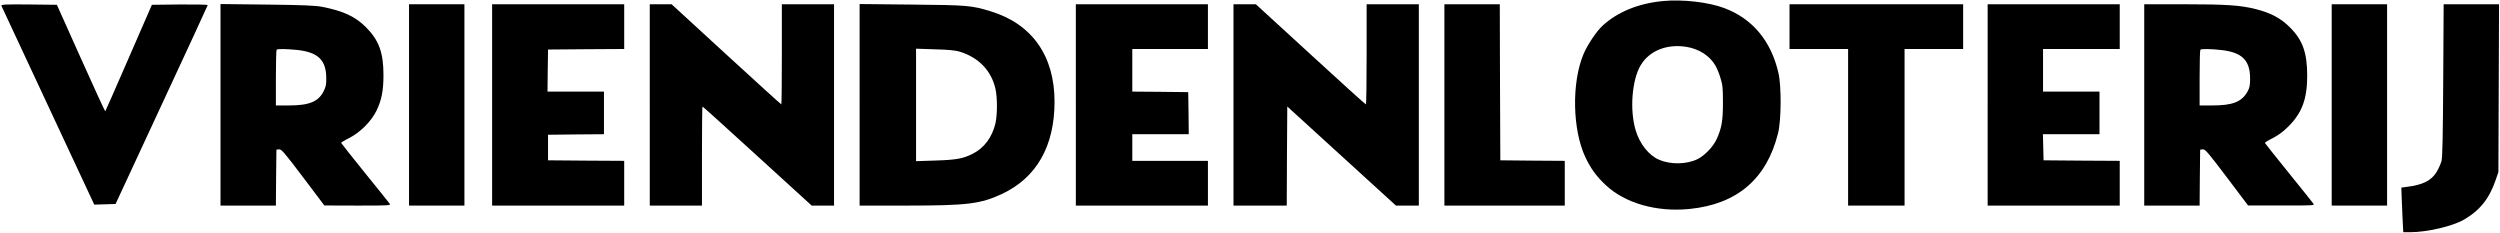
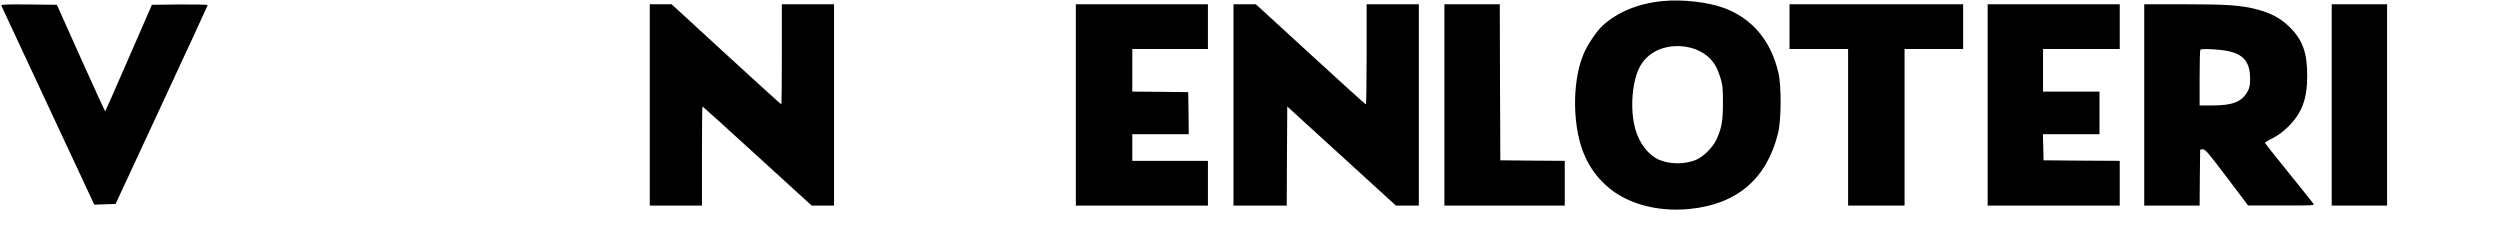
<svg xmlns="http://www.w3.org/2000/svg" version="1.0" width="2347pt" height="219pt" viewBox="0 0 2347 219" preserveAspectRatio="xMidYMid meet">
  <g transform="translate(0,219) scale(0.1,-0.1)" fill="#000000" stroke="none">
    <path d="M15610 2180 c-229 -22 -425 -102 -566 -232 -56 -51 -143 -182 -178 -266 -113 -269 -104 -711 18 -969 51 -107 105 -181 191 -261 182 -170 476 -254 784 -224 447 44 726 281 833 710 31 120 33 444 4 567 -69 301 -244 510 -508 609 -148 56 -393 84 -578 66z m223 -430 c118 -19 218 -84 271 -175 13 -22 35 -74 47 -115 21 -66 24 -95 24 -235 0 -171 -12 -238 -60 -343 -32 -70 -115 -156 -181 -187 -103 -49 -252 -51 -358 -5 -97 41 -184 151 -221 279 -57 190 -34 473 48 609 81 136 247 202 430 172z" />
    <path d="M13 2136 c3 -7 200 -430 439 -940 l433 -927 100 3 100 3 432 930 c238 511 433 933 433 937 0 5 -118 7 -262 6 l-262 -3 -217 -498 c-119 -274 -218 -499 -221 -502 -2 -2 -105 222 -229 498 l-225 502 -263 3 c-221 2 -262 0 -258 -12z" />
-     <path d="M2070 1206 l0 -946 260 0 260 0 2 262 3 263 25 3 c22 2 49 -29 225 -262 l200 -265 313 -1 c301 0 313 1 300 18 -7 10 -112 141 -233 290 -121 150 -221 276 -222 280 -2 4 32 25 75 46 105 54 206 155 256 256 48 99 66 188 66 336 0 210 -43 327 -165 449 -100 100 -210 151 -411 191 -62 12 -175 17 -516 21 l-438 5 0 -946z m721 515 c194 -21 271 -95 272 -262 1 -61 -4 -85 -24 -124 -50 -100 -135 -135 -331 -135 l-118 0 0 258 c0 142 3 262 7 265 9 10 92 8 194 -2z" />
-     <path d="M3840 1205 l0 -945 260 0 260 0 0 945 0 945 -260 0 -260 0 0 -945z" />
-     <path d="M4620 1205 l0 -945 620 0 620 0 0 210 0 210 -357 2 -358 3 0 120 0 120 263 3 262 2 0 200 0 200 -265 0 -265 0 2 198 3 197 358 3 357 2 0 210 0 210 -620 0 -620 0 0 -945z" />
    <path d="M6100 1205 l0 -945 245 0 245 0 0 465 c0 256 2 465 5 465 3 0 235 -209 515 -465 l510 -465 105 0 105 0 0 945 0 945 -245 0 -245 0 0 -470 c0 -259 -2 -470 -5 -470 -3 0 -236 211 -518 470 l-512 470 -102 0 -103 0 0 -945z" />
-     <path d="M8070 1206 l0 -946 439 0 c572 0 696 15 899 110 323 152 492 448 492 865 0 431 -211 730 -600 849 -179 55 -218 58 -742 63 l-488 5 0 -946z m940 499 c177 -55 295 -176 335 -347 19 -81 19 -245 0 -327 -31 -130 -106 -231 -214 -285 -89 -45 -154 -57 -348 -63 l-183 -6 0 528 0 528 178 -6 c125 -3 193 -10 232 -22z" />
    <path d="M10100 1205 l0 -945 620 0 620 0 0 210 0 210 -355 0 -355 0 0 125 0 125 265 0 265 0 -2 198 -3 197 -262 3 -263 2 0 200 0 200 355 0 355 0 0 210 0 210 -620 0 -620 0 0 -945z" />
    <path d="M11580 1205 l0 -945 250 0 250 0 2 465 3 465 510 -465 510 -465 108 0 107 0 0 945 0 945 -245 0 -245 0 0 -470 c0 -259 -3 -470 -7 -470 -5 0 -239 212 -520 470 l-513 470 -105 0 -105 0 0 -945z" />
    <path d="M13560 1205 l0 -945 565 0 565 0 0 210 0 210 -302 2 -303 3 -3 733 -2 732 -260 0 -260 0 0 -945z" />
    <path d="M16800 1940 l0 -210 275 0 275 0 0 -735 0 -735 265 0 265 0 0 735 0 735 275 0 275 0 0 210 0 210 -815 0 -815 0 0 -210z" />
    <path d="M18660 1205 l0 -945 620 0 620 0 0 210 0 210 -357 2 -358 3 -3 123 -3 122 266 0 265 0 0 200 0 200 -265 0 -265 0 0 200 0 200 360 0 360 0 0 210 0 210 -620 0 -620 0 0 -945z" />
    <path d="M20130 1205 l0 -945 260 0 260 0 2 262 3 263 25 3 c22 2 48 -28 225 -262 l200 -265 313 0 c303 -1 313 0 300 17 -7 11 -112 141 -233 291 -121 150 -221 275 -222 279 -2 4 32 25 75 46 53 28 98 61 147 110 127 128 175 258 175 476 0 216 -43 335 -164 455 -85 84 -178 134 -317 169 -144 37 -281 46 -681 46 l-368 0 0 -945z m727 515 c191 -22 266 -96 267 -265 0 -67 -4 -88 -24 -124 -55 -98 -140 -131 -332 -131 l-118 0 0 258 c0 142 3 262 7 265 9 10 104 8 200 -3z" />
    <path d="M21890 1205 l0 -945 260 0 260 0 0 945 0 945 -260 0 -260 0 0 -945z" />
-     <path d="M22937 1438 c-3 -521 -7 -726 -16 -759 -7 -26 -27 -71 -44 -100 -51 -85 -130 -125 -287 -144 l-46 -6 3 -97 c2 -53 6 -148 9 -209 l6 -113 65 0 c157 0 397 56 503 117 152 88 241 200 301 378 l24 70 3 788 3 787 -260 0 -260 0 -4 -712z" />
  </g>
</svg>